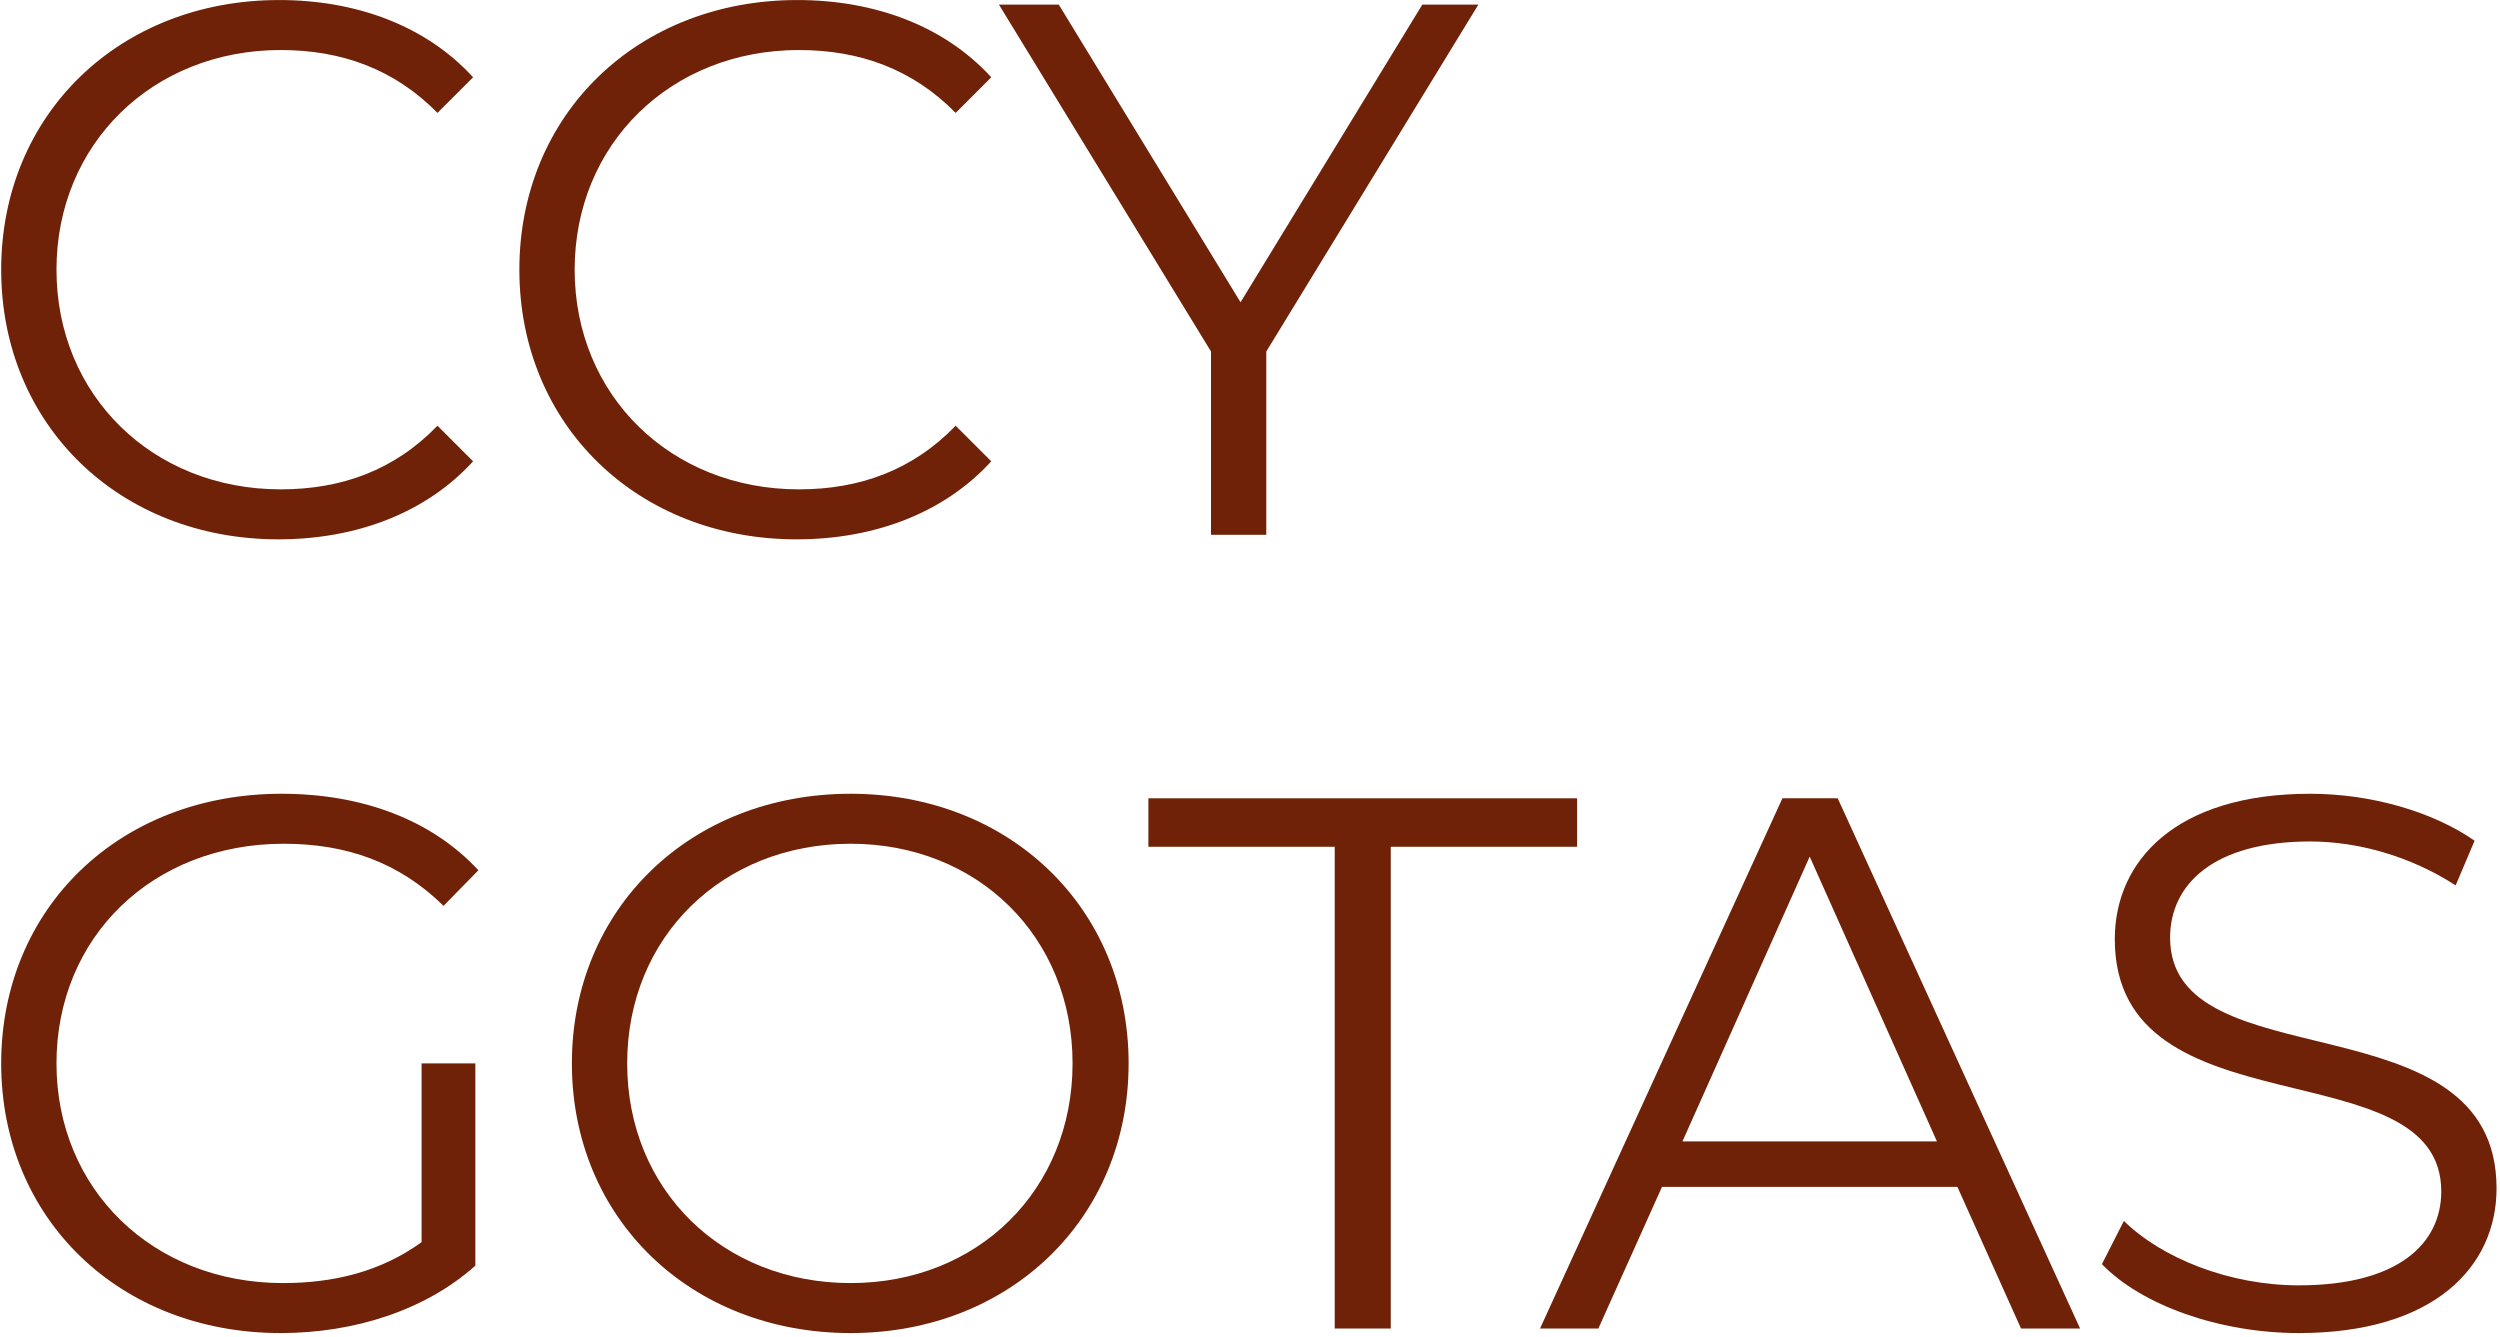
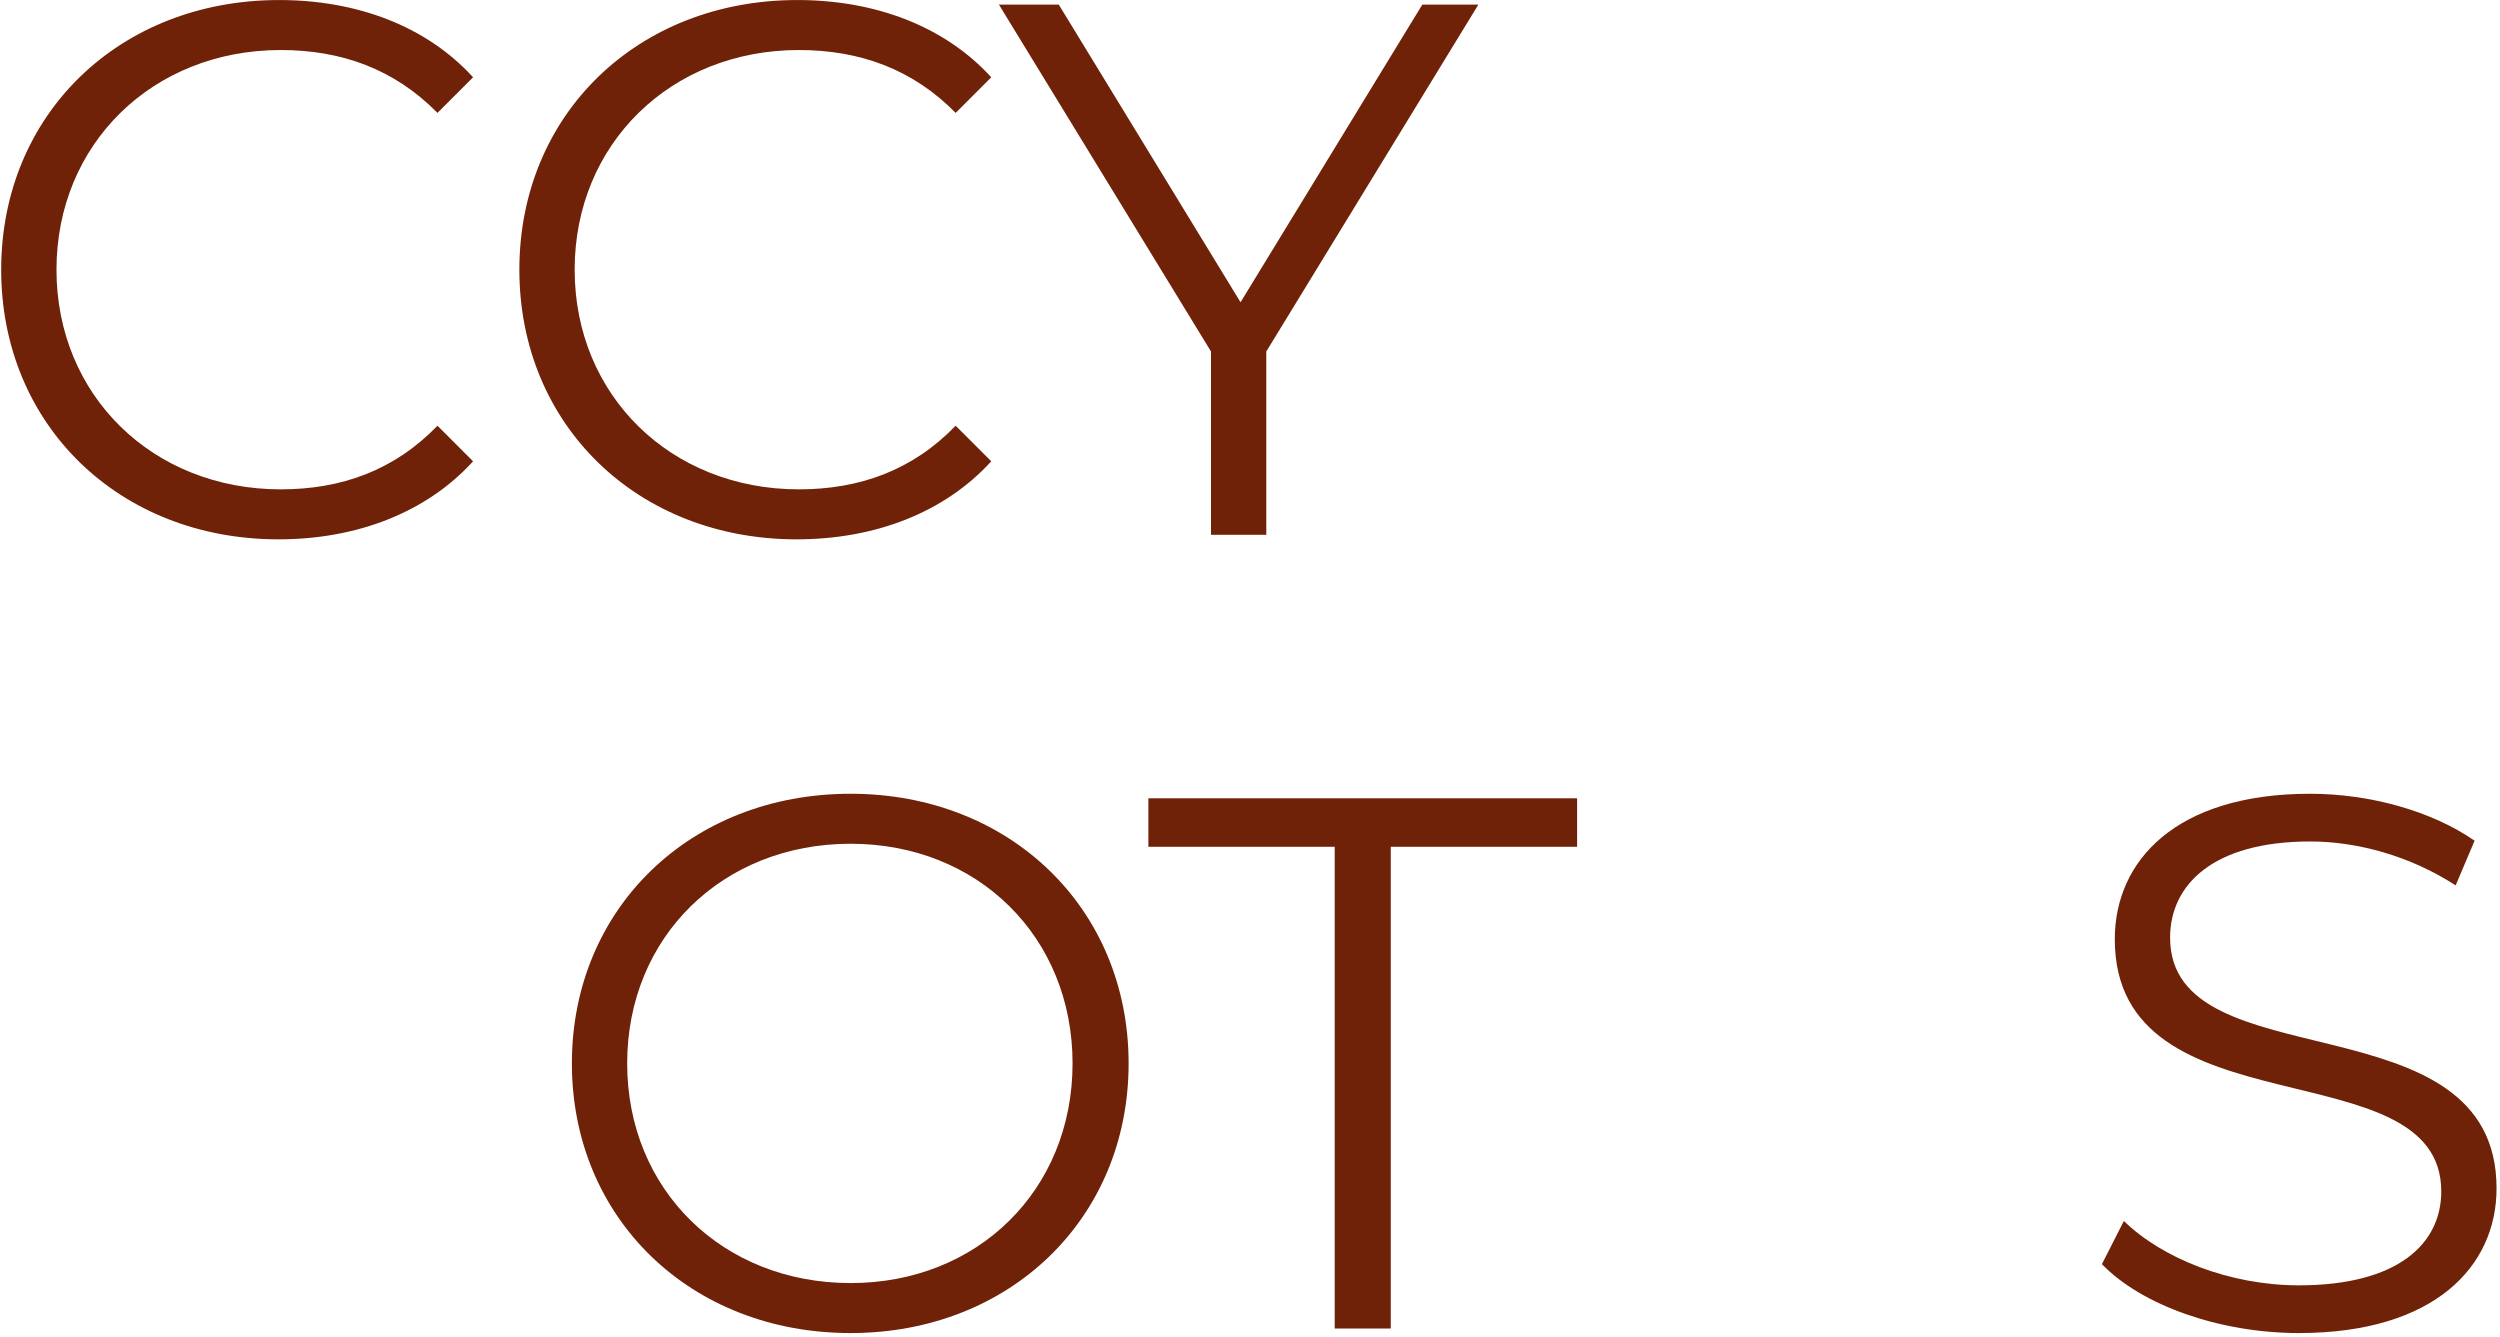
<svg xmlns="http://www.w3.org/2000/svg" width="589" height="315" viewBox="0 0 589 315" fill="none">
  <path d="M65.594 127.069C28.119 127.069 0.279 100.122 0.279 63.538C0.279 26.955 28.119 0.008 65.773 0.008C83.976 0.008 100.394 6.075 111.458 18.21L103.07 26.598C92.898 16.247 80.406 11.786 66.13 11.786C35.971 11.786 13.307 33.915 13.307 63.538C13.307 93.162 35.971 115.291 66.13 115.291C80.406 115.291 92.898 110.83 103.07 100.301L111.458 108.688C100.394 120.823 83.976 127.069 65.594 127.069Z" fill="#6F2207" />
  <path d="M187.677 127.069C150.201 127.069 122.362 100.122 122.362 63.538C122.362 26.955 150.201 0.008 187.856 0.008C206.058 0.008 222.476 6.075 233.541 18.21L225.153 26.598C214.981 16.247 202.489 11.786 188.213 11.786C158.053 11.786 135.389 33.915 135.389 63.538C135.389 93.162 158.053 115.291 188.213 115.291C202.489 115.291 214.981 110.83 225.153 100.301L233.541 108.688C222.476 120.823 206.058 127.069 187.677 127.069Z" fill="#6F2207" />
  <path d="M348.307 1.079L298.339 82.812V125.998H285.311V82.812L235.343 1.079H249.441L292.271 71.212L335.101 1.079H348.307Z" fill="#6F2207" />
-   <path d="M99.323 292.654V250.538H111.993V298.186C100.215 308.715 83.44 314.069 66.13 314.069C28.119 314.069 0.279 287.122 0.279 250.538C0.279 213.955 28.119 187.008 66.308 187.008C85.225 187.008 101.643 193.075 112.707 205.032L104.498 213.419C93.969 203.069 81.477 198.786 66.844 198.786C35.971 198.786 13.307 220.736 13.307 250.538C13.307 280.162 35.971 302.291 66.665 302.291C78.622 302.291 89.686 299.614 99.323 292.654Z" fill="#6F2207" />
  <path d="M200.408 314.069C162.575 314.069 134.735 286.944 134.735 250.538C134.735 214.133 162.575 187.008 200.408 187.008C237.884 187.008 265.901 213.955 265.901 250.538C265.901 287.122 237.884 314.069 200.408 314.069ZM200.408 302.291C230.388 302.291 252.695 280.341 252.695 250.538C252.695 220.736 230.388 198.786 200.408 198.786C170.248 198.786 147.763 220.736 147.763 250.538C147.763 280.341 170.248 302.291 200.408 302.291Z" fill="#6F2207" />
  <path d="M314.46 312.998V199.5H270.559V188.079H371.566V199.5H327.665V312.998H314.46Z" fill="#6F2207" />
-   <path d="M476.153 312.998L461.162 279.627H391.564L376.574 312.998H362.833L419.939 188.079H432.966L490.072 312.998H476.153ZM396.383 268.92H456.344L426.363 201.82L396.383 268.92Z" fill="#6F2207" />
  <path d="M541.61 314.069C522.872 314.069 504.491 307.466 495.211 297.83L500.387 287.658C509.31 296.402 525.192 302.826 541.61 302.826C564.988 302.826 575.16 293.011 575.16 280.698C575.16 246.434 498.245 267.492 498.245 221.272C498.245 202.89 512.522 187.008 544.287 187.008C558.385 187.008 573.019 191.112 583.012 198.072L578.551 208.601C567.843 201.641 555.351 198.251 544.287 198.251C521.445 198.251 511.273 208.423 511.273 220.915C511.273 255.178 588.187 234.477 588.187 279.984C588.187 298.365 573.554 314.069 541.61 314.069Z" fill="#6F2207" />
</svg>